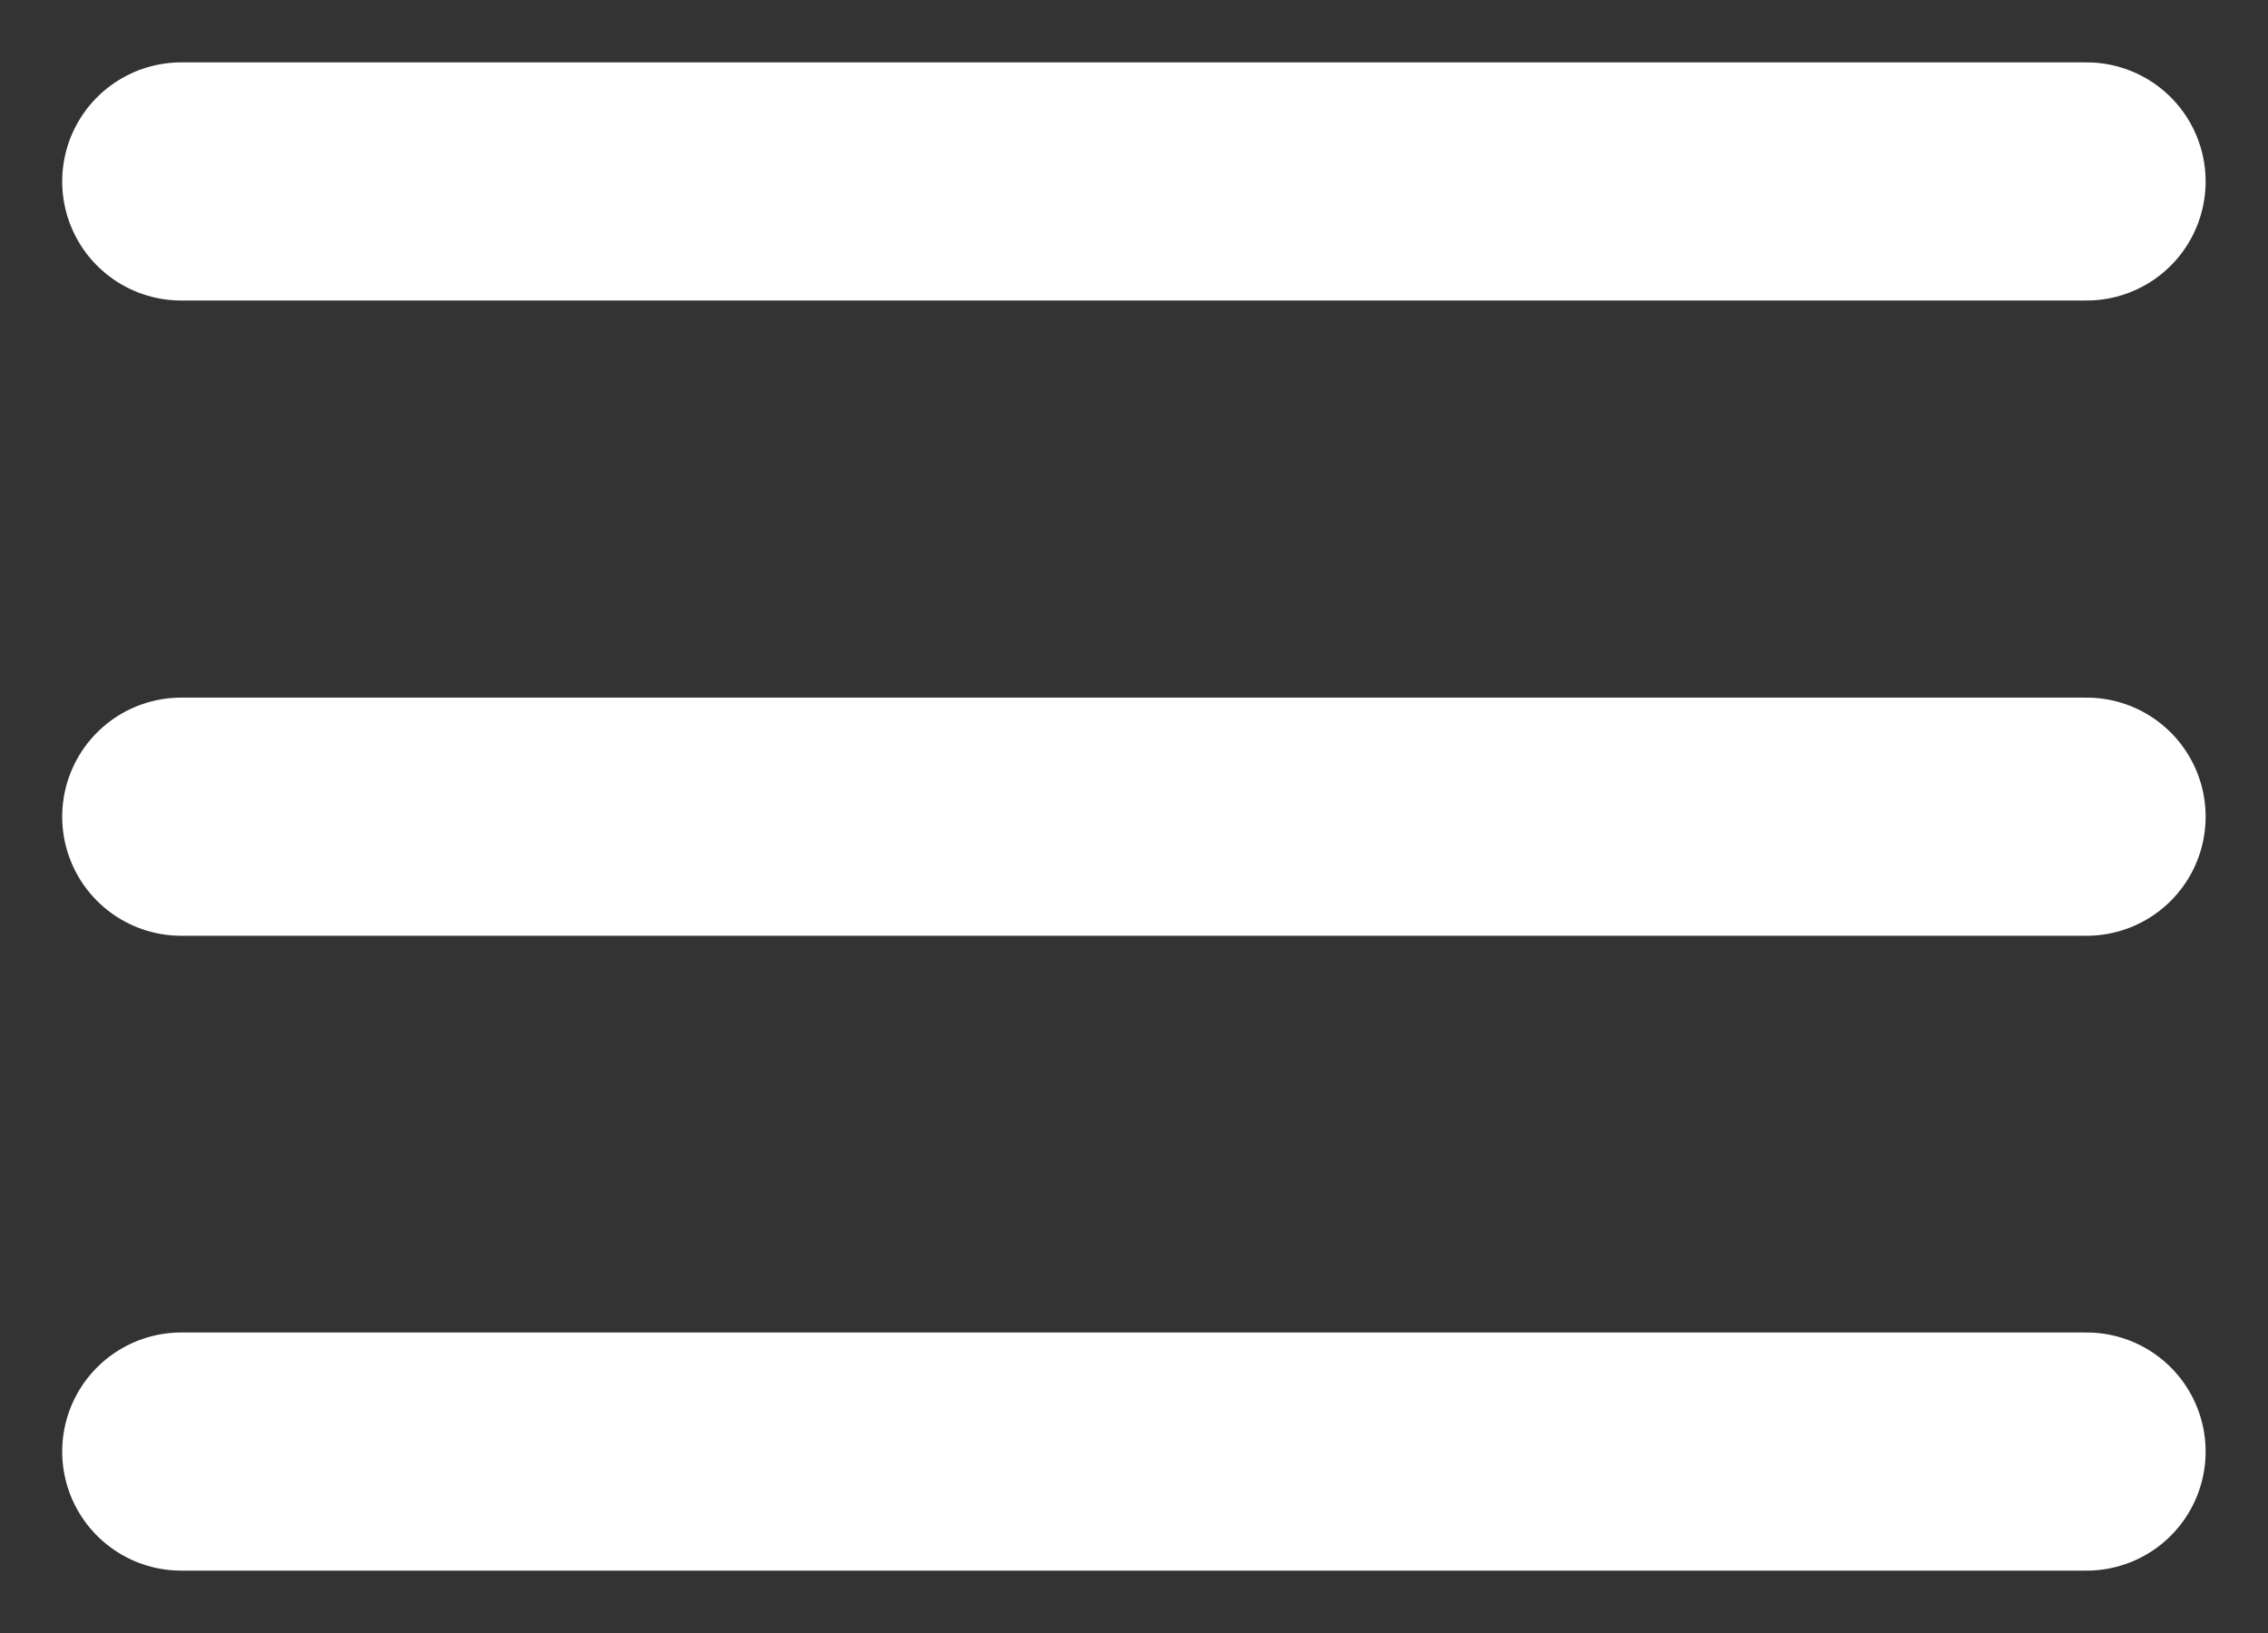
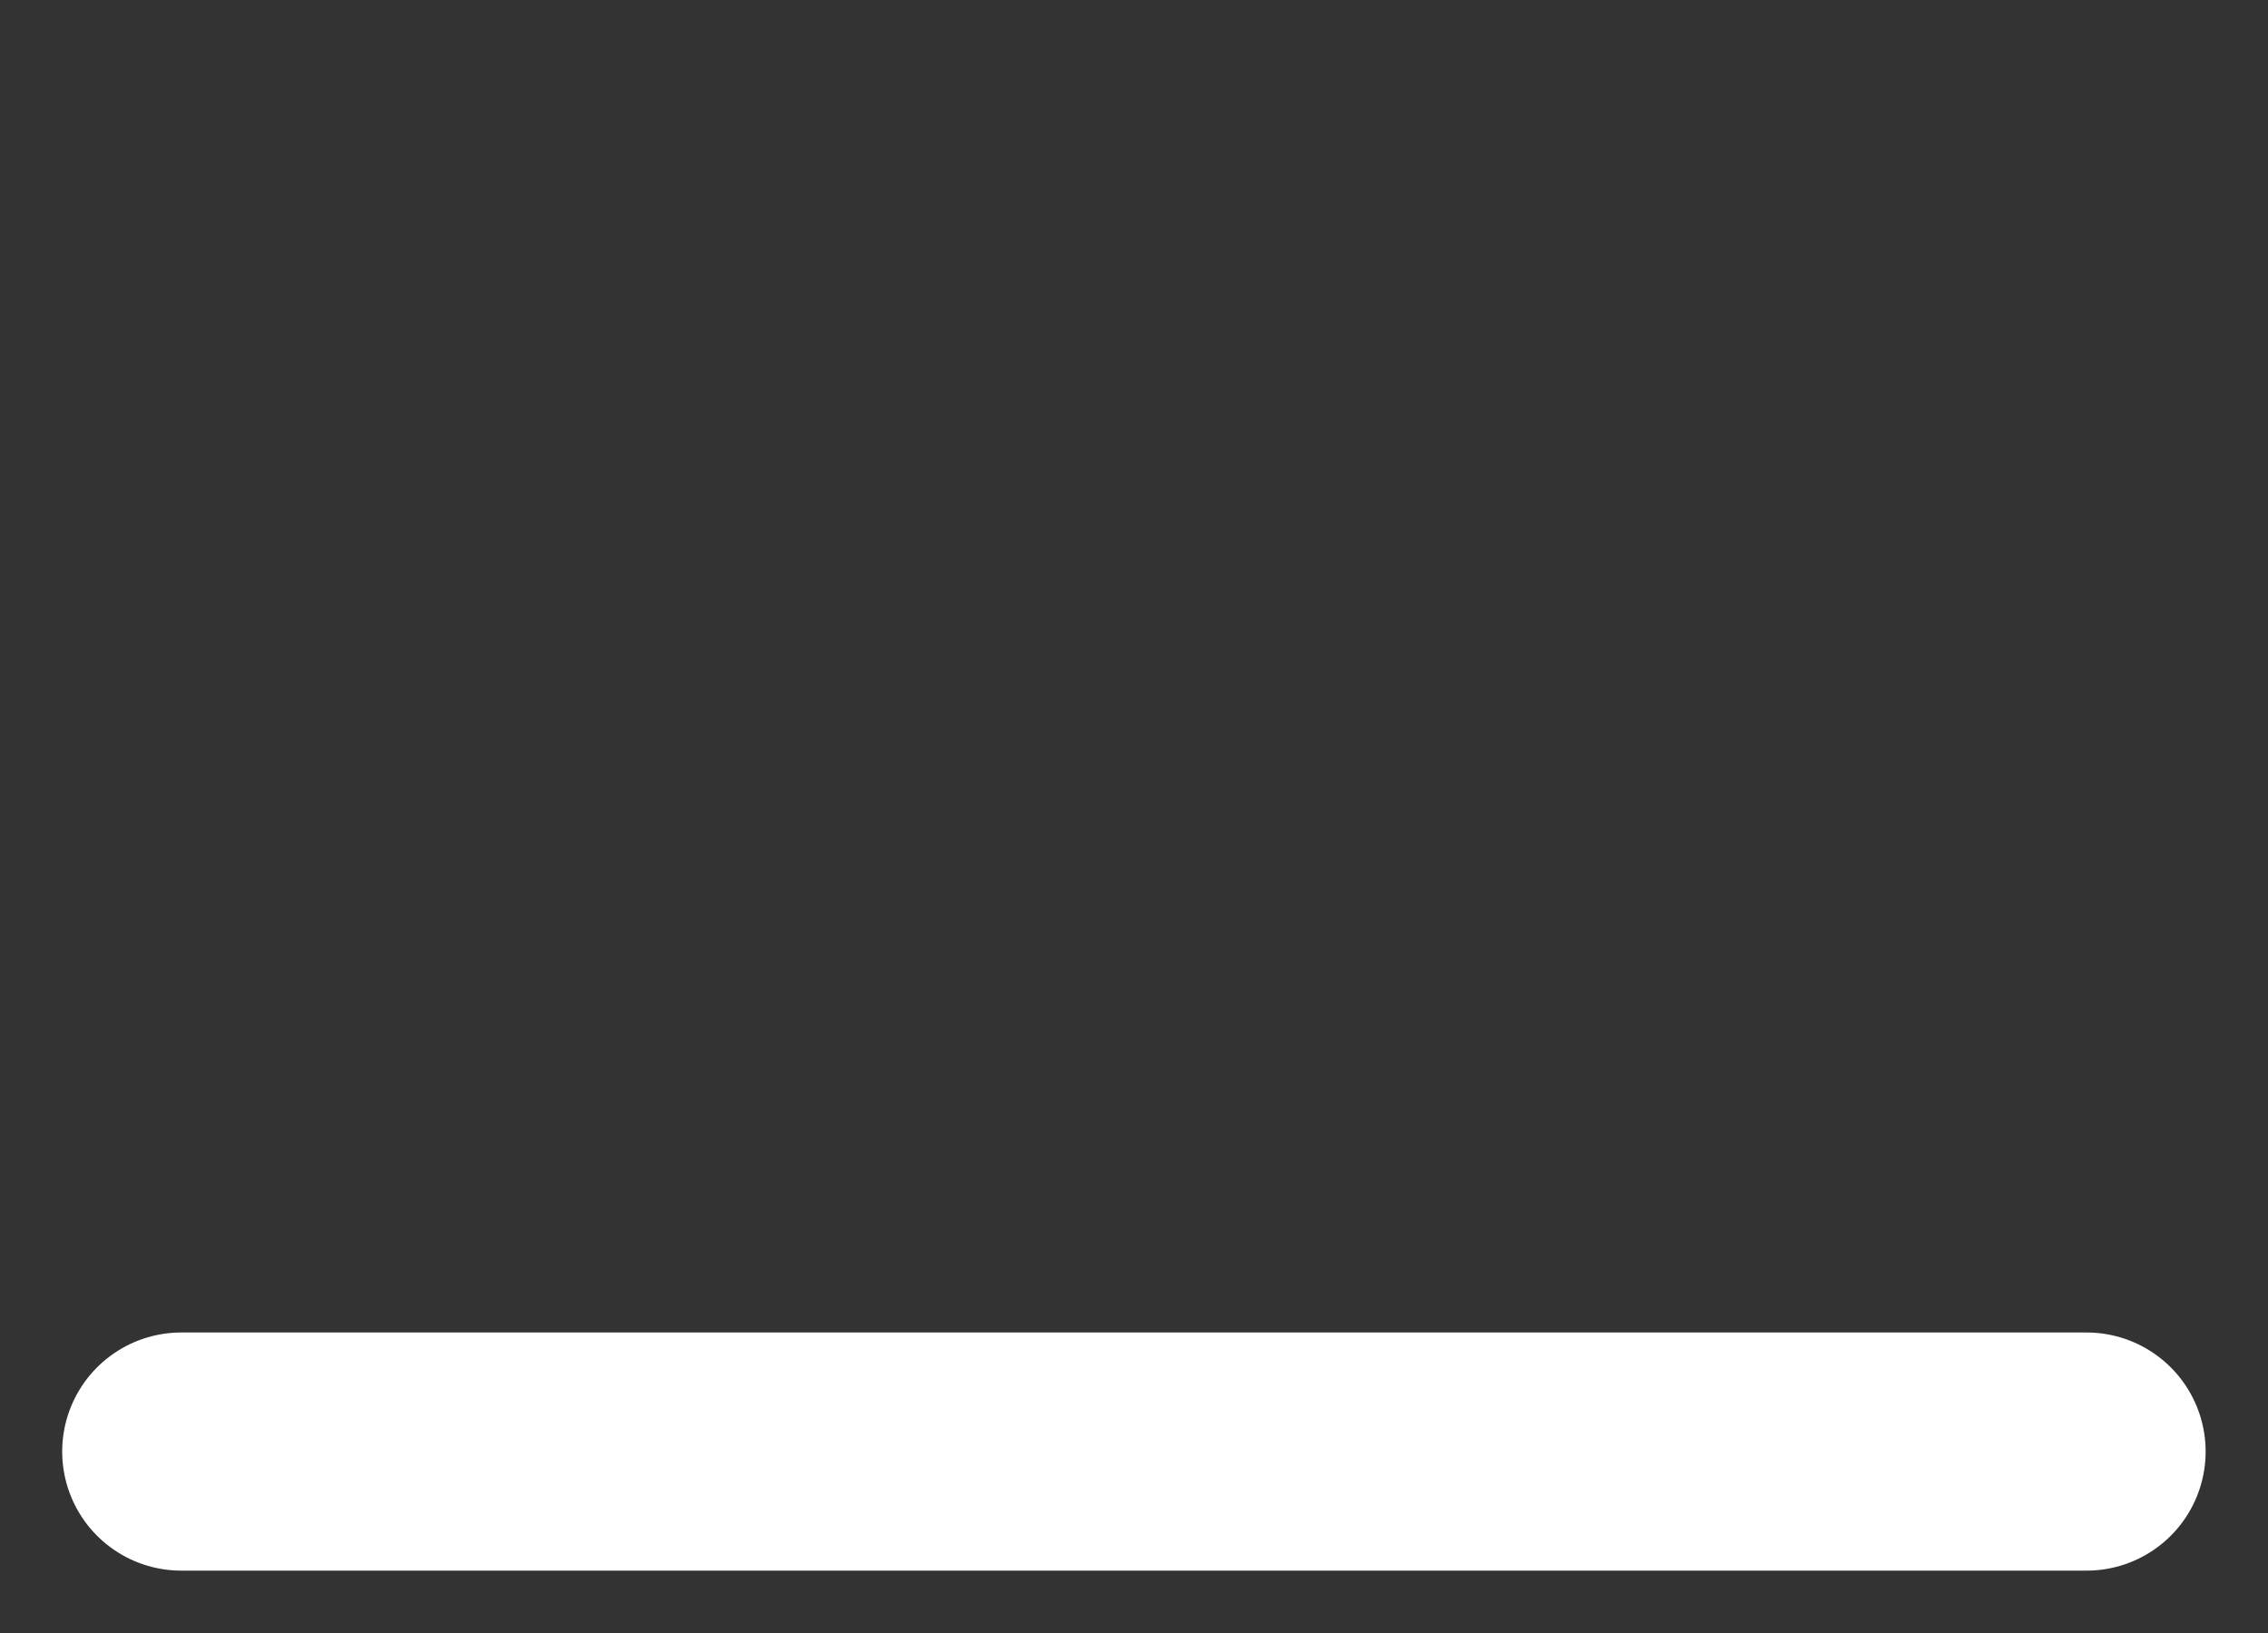
<svg xmlns="http://www.w3.org/2000/svg" width="25" height="18" viewBox="0 0 25 18" fill="none">
  <rect x="0" y="0" width="25" height="18" fill="#333333" stroke="none" />
-   <path d="M1.998 9.002H23" stroke="white" stroke-width="2.625" stroke-linecap="round" stroke-linejoin="round" />
-   <path d="M1.998 2H23" stroke="white" stroke-width="2.625" stroke-linecap="round" stroke-linejoin="round" />
  <path d="M1.998 16H23" stroke="white" stroke-width="2.625" stroke-linecap="round" stroke-linejoin="round" />
</svg>